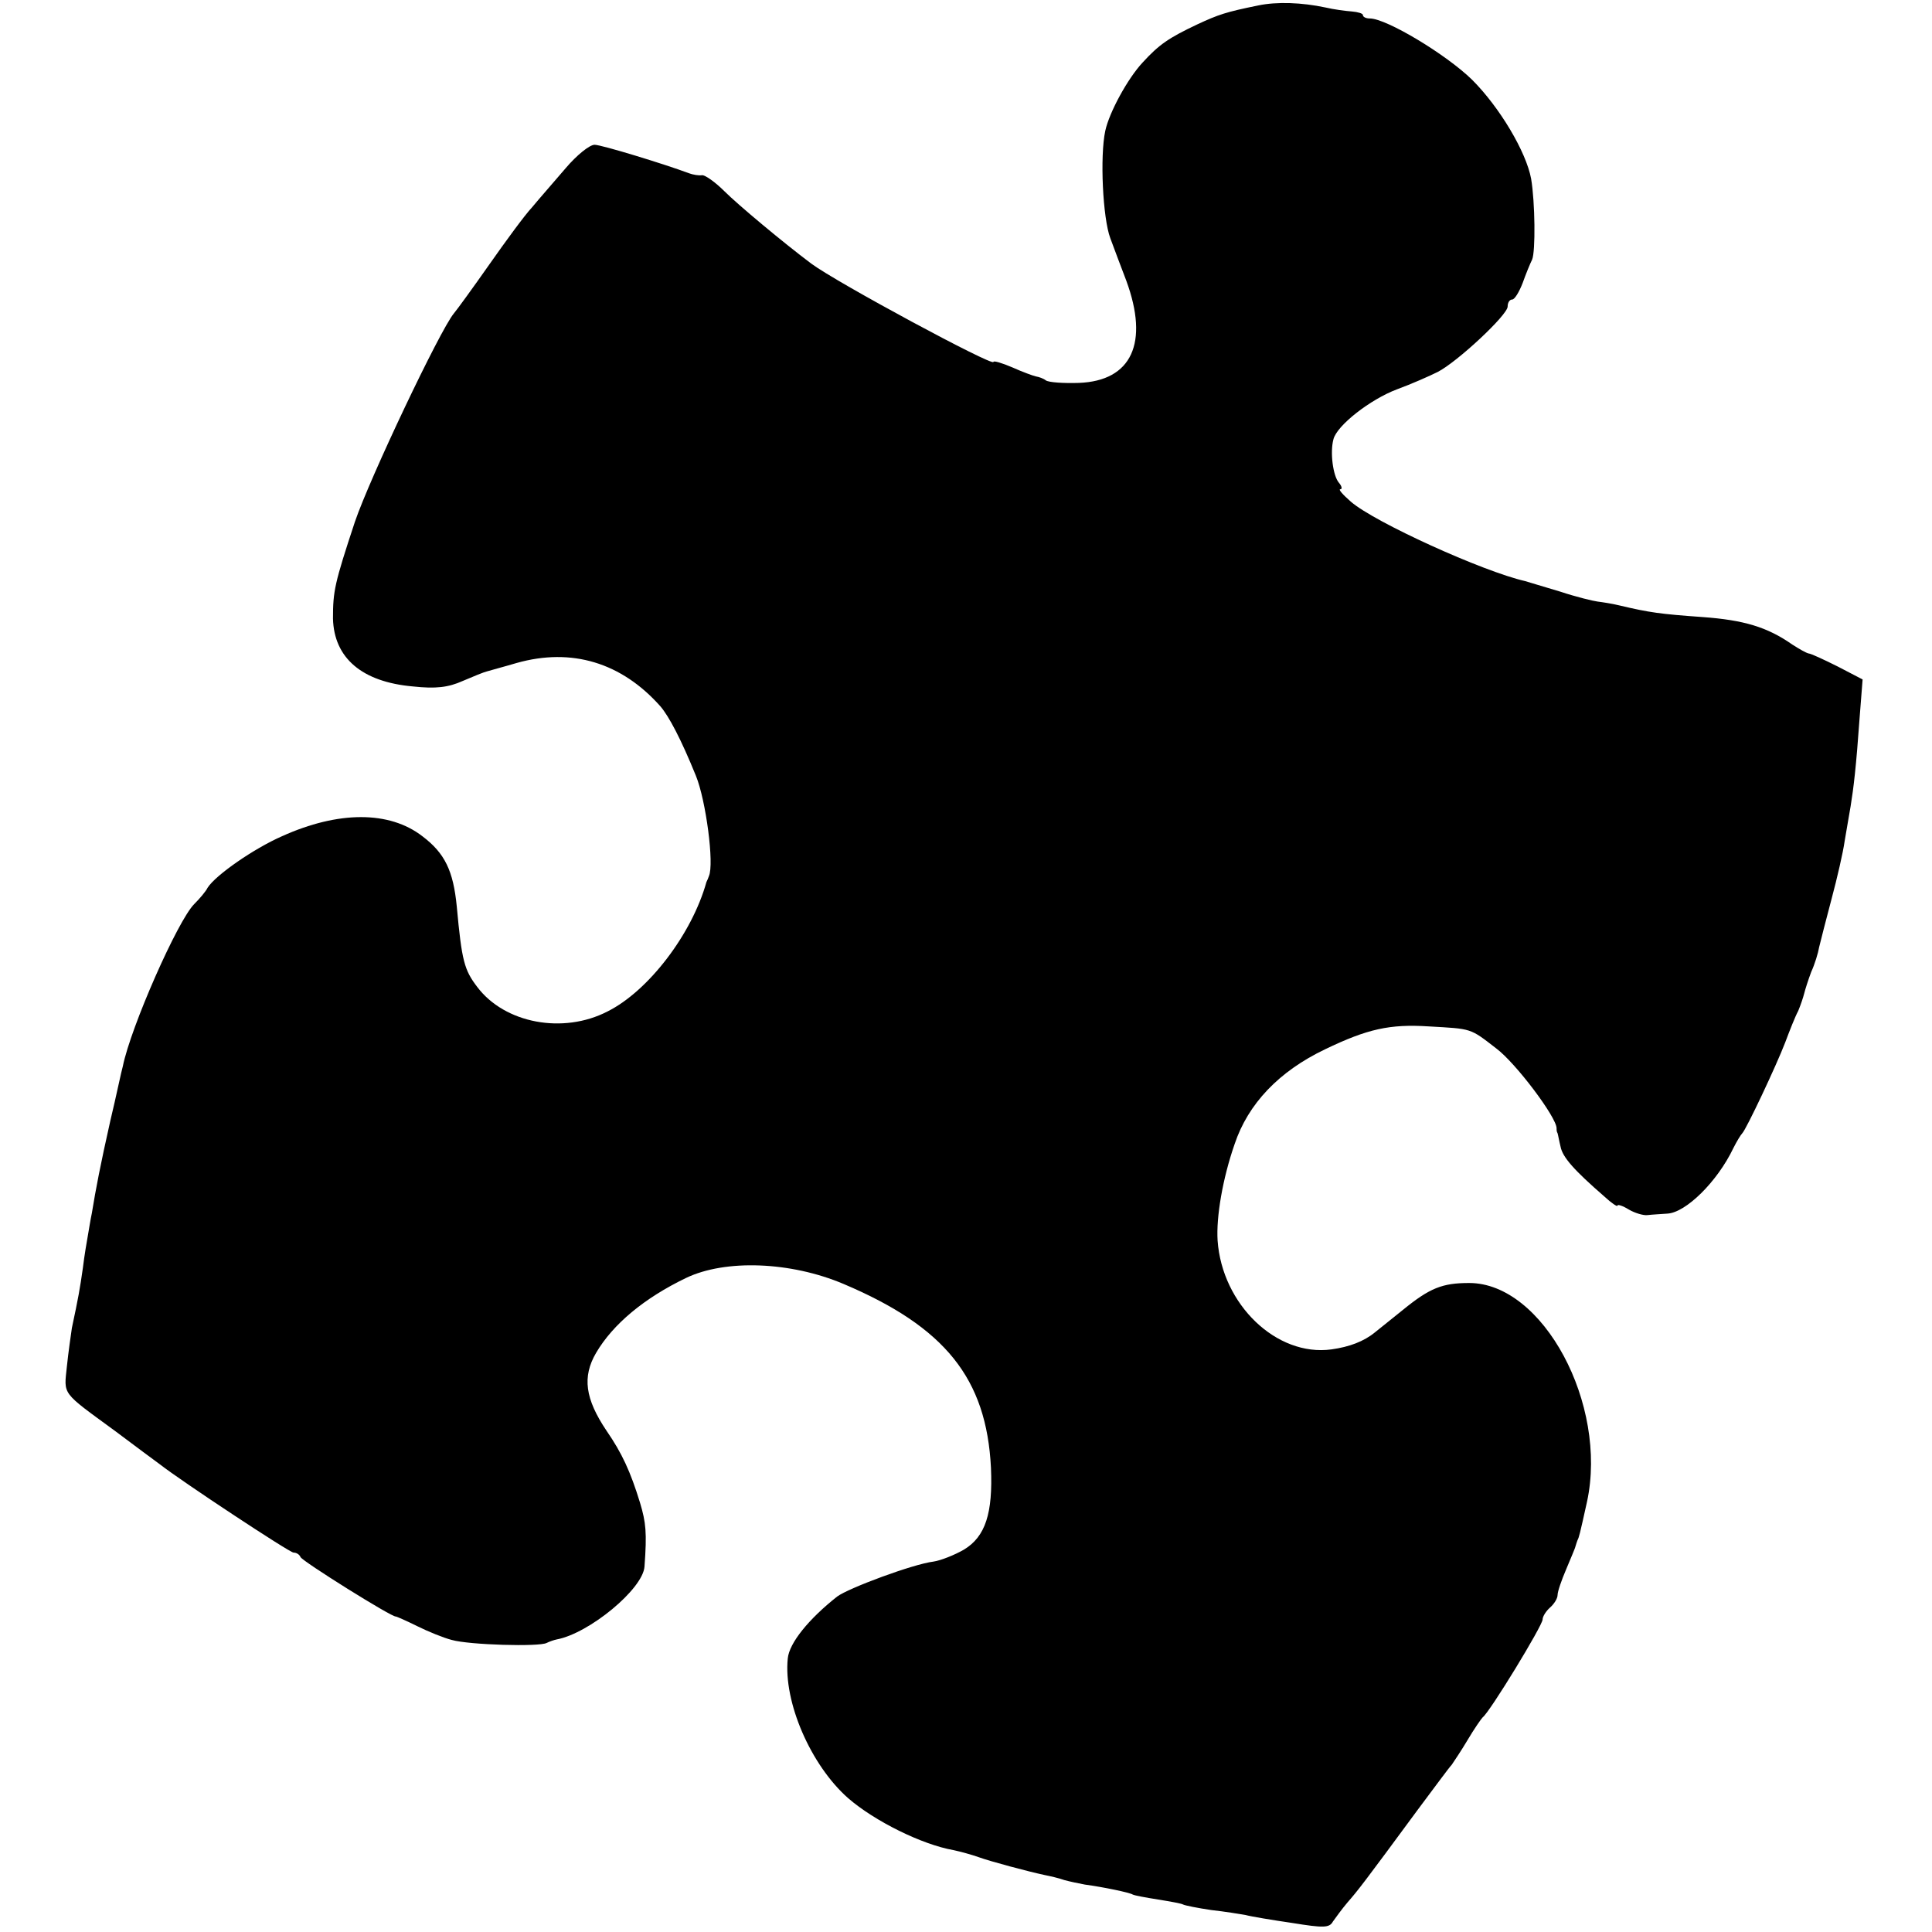
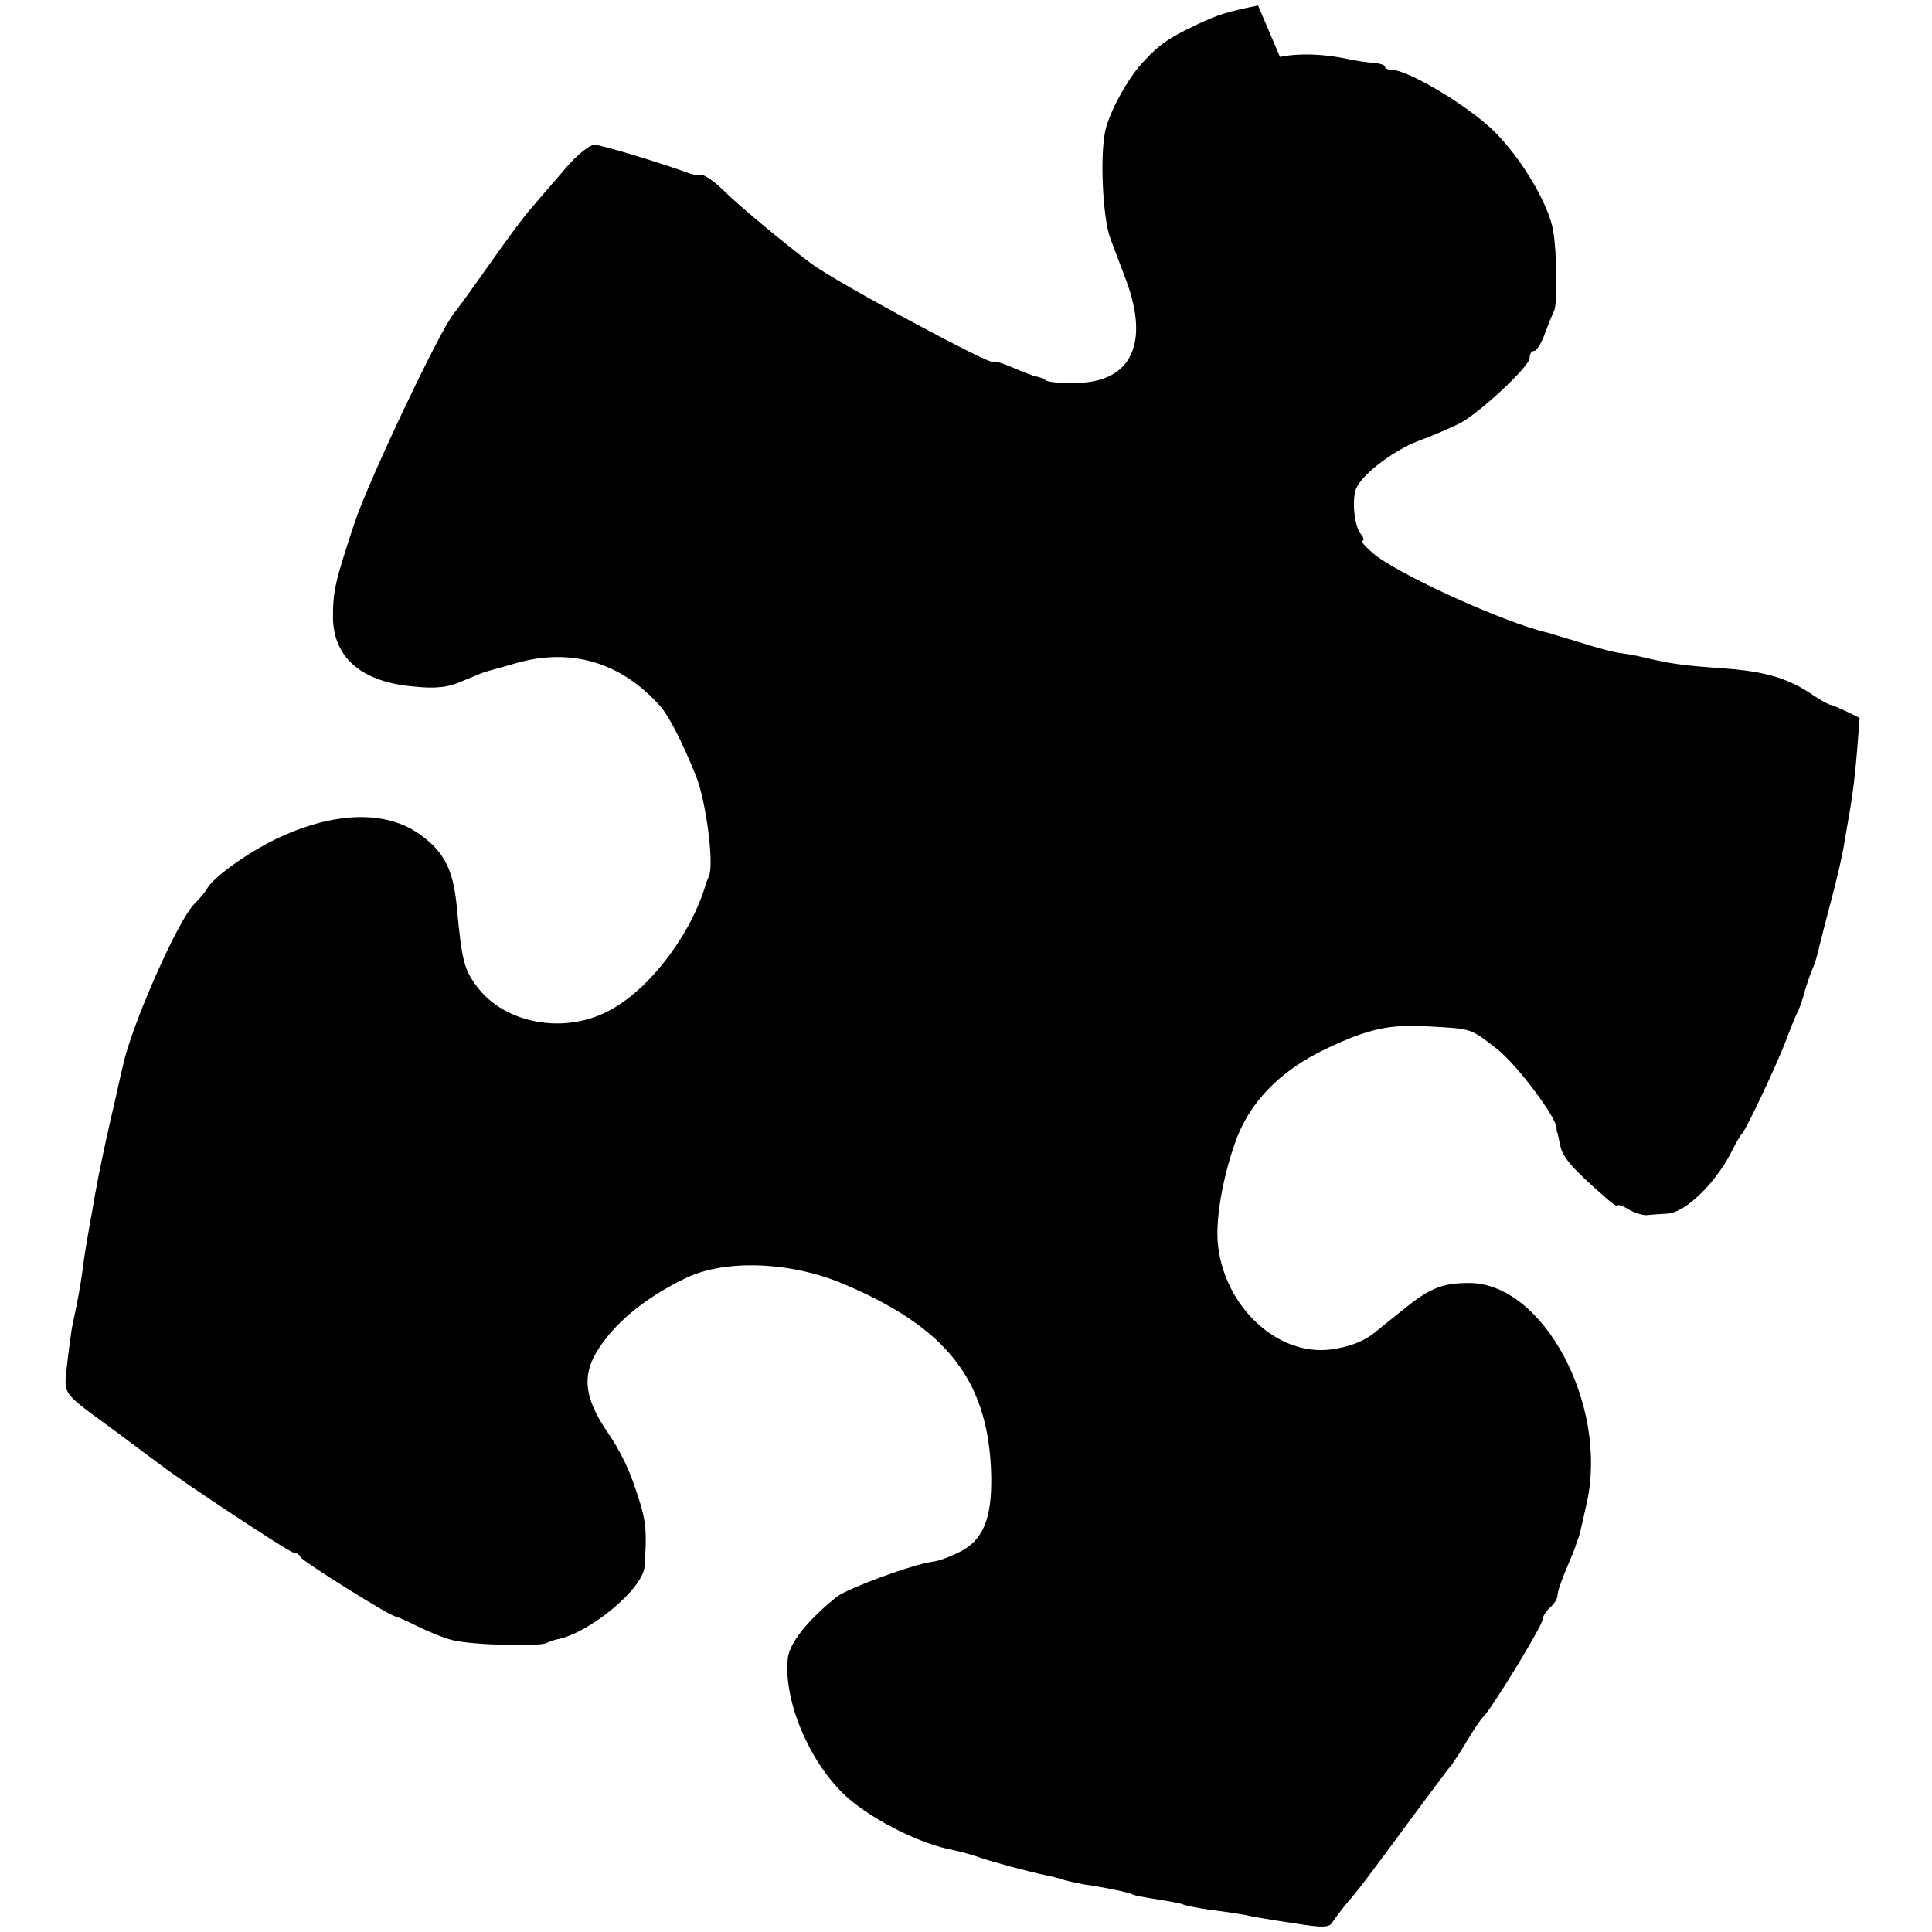
<svg xmlns="http://www.w3.org/2000/svg" version="1.0" width="387pt" height="387pt" viewBox="0 0 387 387" preserveAspectRatio="xMidYMid meet">
  <g transform="translate(0,387) scale(0.1,-0.1)" fill="#000000" stroke="none">
-     <path d="M2520 3859 c-64 -13 -79 -18 -122 -38 -57 -27 -76 -40 -109 -76 -30 -32 -67 -100 -75 -137 -11 -51 -5 -175 10 -215 9 -24 23 -62 32 -85 46 -125 11 -201 -95 -205 -31 -1 -60 1 -66 5 -5 4 -14 7 -20 8 -5 1 -27 9 -47 18 -21 9 -38 14 -38 11 0 -10 -314 159 -365 197 -56 42 -147 118 -174 145 -18 18 -39 33 -45 32 -6 -1 -18 1 -26 4 -48 18 -175 57 -189 57 -10 0 -36 -21 -58 -47 -23 -27 -53 -61 -67 -78 -15 -16 -53 -68 -86 -115 -33 -47 -65 -91 -71 -98 -28 -34 -168 -329 -198 -417 -41 -124 -44 -139 -44 -194 2 -79 58 -127 160 -136 46 -5 71 -2 100 11 21 9 43 18 48 19 6 2 33 9 60 17 110 31 210 1 288 -87 17 -20 41 -65 71 -139 20 -49 37 -177 26 -201 -1 -3 -3 -8 -5 -12 -29 -104 -116 -218 -198 -259 -89 -46 -206 -24 -261 49 -26 34 -31 52 -41 161 -7 72 -24 107 -69 141 -66 51 -168 51 -281 0 -57 -25 -133 -78 -149 -103 -4 -8 -16 -22 -27 -33 -33 -33 -127 -246 -143 -325 -3 -10 -13 -59 -25 -109 -20 -89 -29 -136 -37 -185 -3 -14 -6 -34 -8 -45 -2 -11 -7 -40 -10 -65 -6 -42 -9 -59 -22 -120 -2 -14 -7 -48 -10 -77 -6 -58 -12 -50 96 -129 41 -31 82 -61 90 -67 42 -33 260 -177 268 -177 6 0 12 -4 14 -9 3 -8 185 -122 191 -119 1 0 20 -8 42 -19 22 -11 54 -24 70 -28 35 -10 175 -14 190 -6 6 3 15 6 20 7 65 12 173 101 176 146 5 68 3 88 -9 128 -19 62 -36 99 -67 144 -43 64 -49 108 -21 156 34 58 97 110 180 150 79 38 210 33 316 -12 203 -86 286 -189 295 -368 4 -91 -11 -138 -54 -164 -19 -11 -47 -22 -61 -24 -41 -5 -170 -53 -193 -70 -57 -45 -96 -93 -99 -124 -9 -87 46 -214 121 -280 53 -46 148 -93 211 -104 14 -3 36 -9 50 -14 25 -9 100 -29 133 -36 10 -2 28 -6 39 -10 11 -3 30 -7 41 -9 37 -5 90 -16 96 -20 4 -2 26 -6 51 -10 25 -4 47 -8 50 -10 4 -2 29 -7 56 -11 27 -3 58 -8 69 -10 11 -3 53 -10 94 -16 62 -10 74 -10 81 3 5 7 18 25 29 38 21 24 32 38 141 186 33 44 63 85 68 90 4 6 19 28 32 50 13 22 27 42 30 45 14 10 120 184 120 196 0 6 7 17 15 24 8 7 15 18 15 25 0 7 8 30 17 51 9 22 18 42 19 47 1 4 3 9 4 12 3 6 4 9 19 77 42 195 -88 438 -236 438 -54 0 -79 -10 -133 -54 -25 -20 -50 -40 -56 -45 -22 -18 -51 -29 -87 -34 -110 -15 -219 90 -228 218 -3 47 10 124 34 193 27 81 89 146 181 190 85 41 130 51 208 46 87 -5 82 -3 135 -44 39 -29 121 -138 121 -160 0 -3 0 -7 2 -10 1 -3 3 -15 6 -27 4 -21 27 -47 88 -100 14 -13 26 -21 26 -18 0 3 10 0 23 -8 12 -7 29 -12 37 -11 8 1 26 2 40 3 37 2 100 64 132 131 7 14 15 27 18 30 8 8 68 135 86 182 9 24 20 52 26 63 5 12 10 27 12 35 2 8 8 27 14 43 7 15 14 38 16 50 3 12 14 56 25 97 11 41 23 93 26 115 4 22 9 54 12 70 6 37 11 78 18 177 l6 77 -50 26 c-28 14 -54 26 -58 26 -5 1 -19 9 -33 18 -50 35 -97 49 -180 55 -84 6 -106 9 -165 23 -16 4 -37 7 -45 8 -8 1 -42 9 -75 20 -33 10 -64 19 -70 21 -84 19 -302 118 -349 159 -16 14 -26 25 -21 25 4 0 3 6 -3 13 -12 14 -18 61 -11 87 7 28 74 80 127 100 30 11 66 27 82 35 39 20 140 114 140 131 0 8 4 14 9 14 5 0 14 15 21 33 6 17 15 39 19 47 7 16 6 115 -2 162 -10 54 -63 143 -118 198 -52 51 -172 123 -205 123 -8 0 -14 3 -14 7 0 3 -10 6 -22 7 -13 1 -36 4 -53 8 -47 10 -97 12 -135 4z" />
+     <path d="M2520 3859 c-64 -13 -79 -18 -122 -38 -57 -27 -76 -40 -109 -76 -30 -32 -67 -100 -75 -137 -11 -51 -5 -175 10 -215 9 -24 23 -62 32 -85 46 -125 11 -201 -95 -205 -31 -1 -60 1 -66 5 -5 4 -14 7 -20 8 -5 1 -27 9 -47 18 -21 9 -38 14 -38 11 0 -10 -314 159 -365 197 -56 42 -147 118 -174 145 -18 18 -39 33 -45 32 -6 -1 -18 1 -26 4 -48 18 -175 57 -189 57 -10 0 -36 -21 -58 -47 -23 -27 -53 -61 -67 -78 -15 -16 -53 -68 -86 -115 -33 -47 -65 -91 -71 -98 -28 -34 -168 -329 -198 -417 -41 -124 -44 -139 -44 -194 2 -79 58 -127 160 -136 46 -5 71 -2 100 11 21 9 43 18 48 19 6 2 33 9 60 17 110 31 210 1 288 -87 17 -20 41 -65 71 -139 20 -49 37 -177 26 -201 -1 -3 -3 -8 -5 -12 -29 -104 -116 -218 -198 -259 -89 -46 -206 -24 -261 49 -26 34 -31 52 -41 161 -7 72 -24 107 -69 141 -66 51 -168 51 -281 0 -57 -25 -133 -78 -149 -103 -4 -8 -16 -22 -27 -33 -33 -33 -127 -246 -143 -325 -3 -10 -13 -59 -25 -109 -20 -89 -29 -136 -37 -185 -3 -14 -6 -34 -8 -45 -2 -11 -7 -40 -10 -65 -6 -42 -9 -59 -22 -120 -2 -14 -7 -48 -10 -77 -6 -58 -12 -50 96 -129 41 -31 82 -61 90 -67 42 -33 260 -177 268 -177 6 0 12 -4 14 -9 3 -8 185 -122 191 -119 1 0 20 -8 42 -19 22 -11 54 -24 70 -28 35 -10 175 -14 190 -6 6 3 15 6 20 7 65 12 173 101 176 146 5 68 3 88 -9 128 -19 62 -36 99 -67 144 -43 64 -49 108 -21 156 34 58 97 110 180 150 79 38 210 33 316 -12 203 -86 286 -189 295 -368 4 -91 -11 -138 -54 -164 -19 -11 -47 -22 -61 -24 -41 -5 -170 -53 -193 -70 -57 -45 -96 -93 -99 -124 -9 -87 46 -214 121 -280 53 -46 148 -93 211 -104 14 -3 36 -9 50 -14 25 -9 100 -29 133 -36 10 -2 28 -6 39 -10 11 -3 30 -7 41 -9 37 -5 90 -16 96 -20 4 -2 26 -6 51 -10 25 -4 47 -8 50 -10 4 -2 29 -7 56 -11 27 -3 58 -8 69 -10 11 -3 53 -10 94 -16 62 -10 74 -10 81 3 5 7 18 25 29 38 21 24 32 38 141 186 33 44 63 85 68 90 4 6 19 28 32 50 13 22 27 42 30 45 14 10 120 184 120 196 0 6 7 17 15 24 8 7 15 18 15 25 0 7 8 30 17 51 9 22 18 42 19 47 1 4 3 9 4 12 3 6 4 9 19 77 42 195 -88 438 -236 438 -54 0 -79 -10 -133 -54 -25 -20 -50 -40 -56 -45 -22 -18 -51 -29 -87 -34 -110 -15 -219 90 -228 218 -3 47 10 124 34 193 27 81 89 146 181 190 85 41 130 51 208 46 87 -5 82 -3 135 -44 39 -29 121 -138 121 -160 0 -3 0 -7 2 -10 1 -3 3 -15 6 -27 4 -21 27 -47 88 -100 14 -13 26 -21 26 -18 0 3 10 0 23 -8 12 -7 29 -12 37 -11 8 1 26 2 40 3 37 2 100 64 132 131 7 14 15 27 18 30 8 8 68 135 86 182 9 24 20 52 26 63 5 12 10 27 12 35 2 8 8 27 14 43 7 15 14 38 16 50 3 12 14 56 25 97 11 41 23 93 26 115 4 22 9 54 12 70 6 37 11 78 18 177 c-28 14 -54 26 -58 26 -5 1 -19 9 -33 18 -50 35 -97 49 -180 55 -84 6 -106 9 -165 23 -16 4 -37 7 -45 8 -8 1 -42 9 -75 20 -33 10 -64 19 -70 21 -84 19 -302 118 -349 159 -16 14 -26 25 -21 25 4 0 3 6 -3 13 -12 14 -18 61 -11 87 7 28 74 80 127 100 30 11 66 27 82 35 39 20 140 114 140 131 0 8 4 14 9 14 5 0 14 15 21 33 6 17 15 39 19 47 7 16 6 115 -2 162 -10 54 -63 143 -118 198 -52 51 -172 123 -205 123 -8 0 -14 3 -14 7 0 3 -10 6 -22 7 -13 1 -36 4 -53 8 -47 10 -97 12 -135 4z" />
  </g>
</svg>